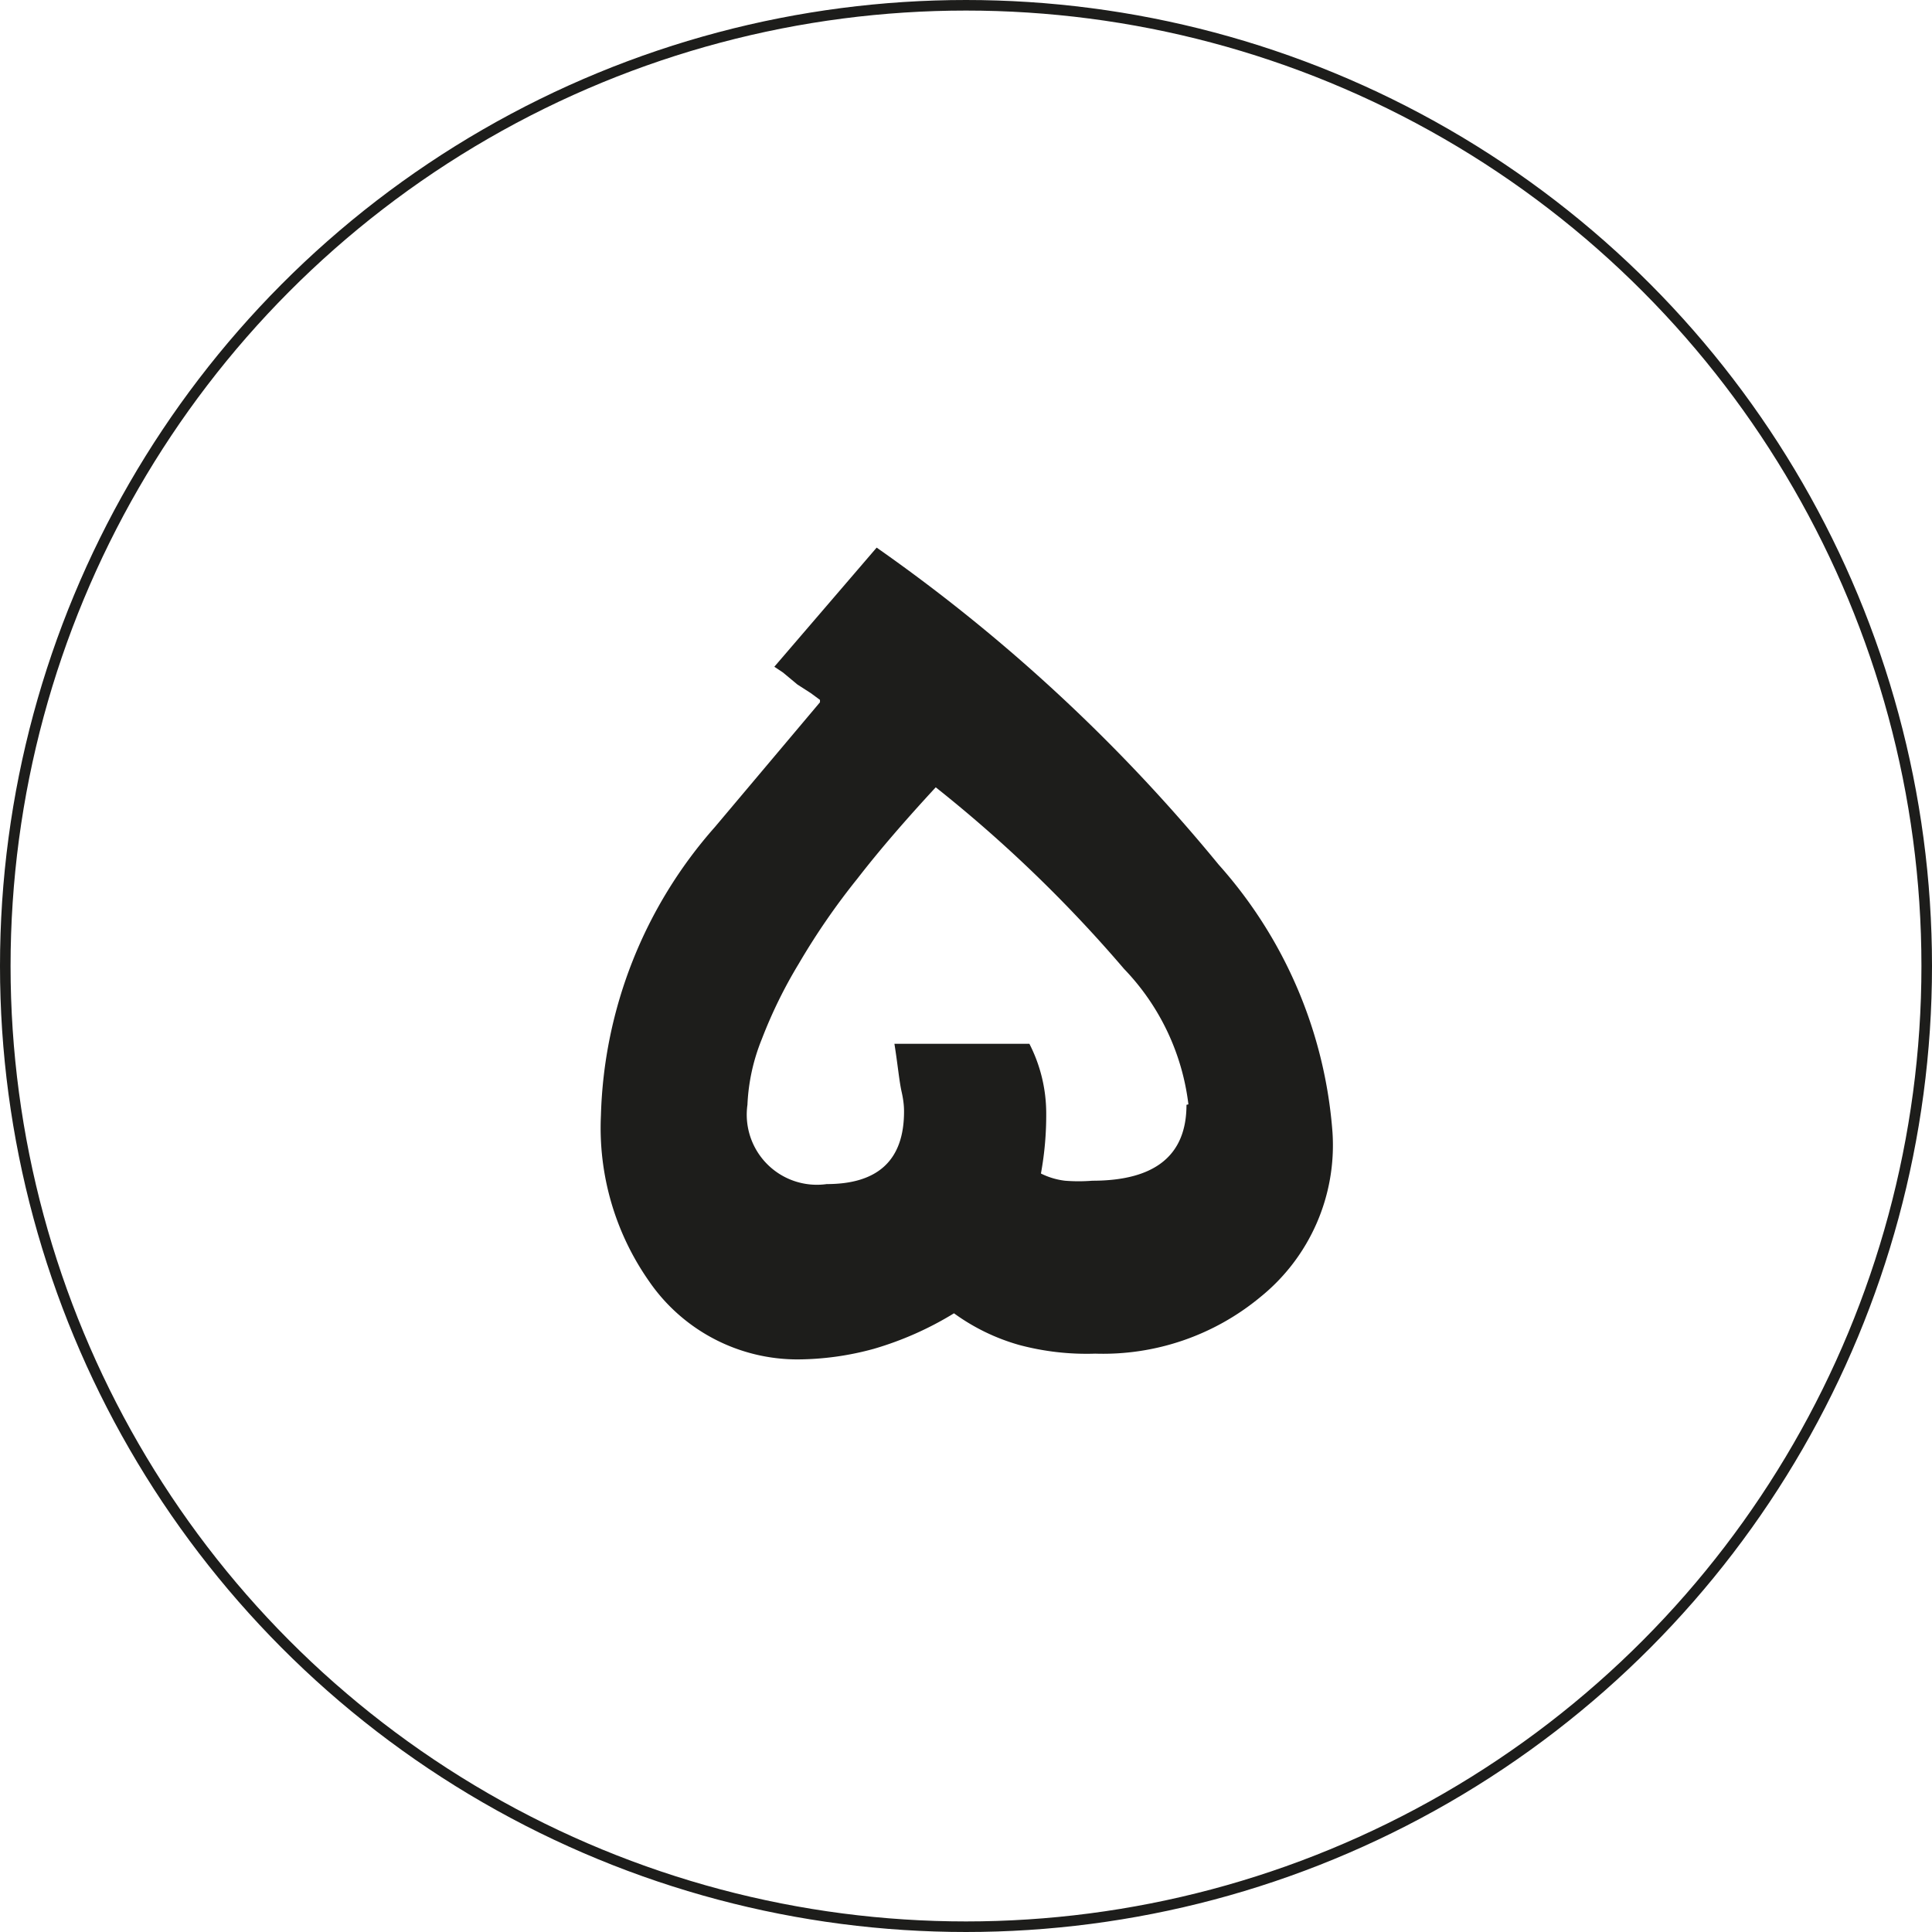
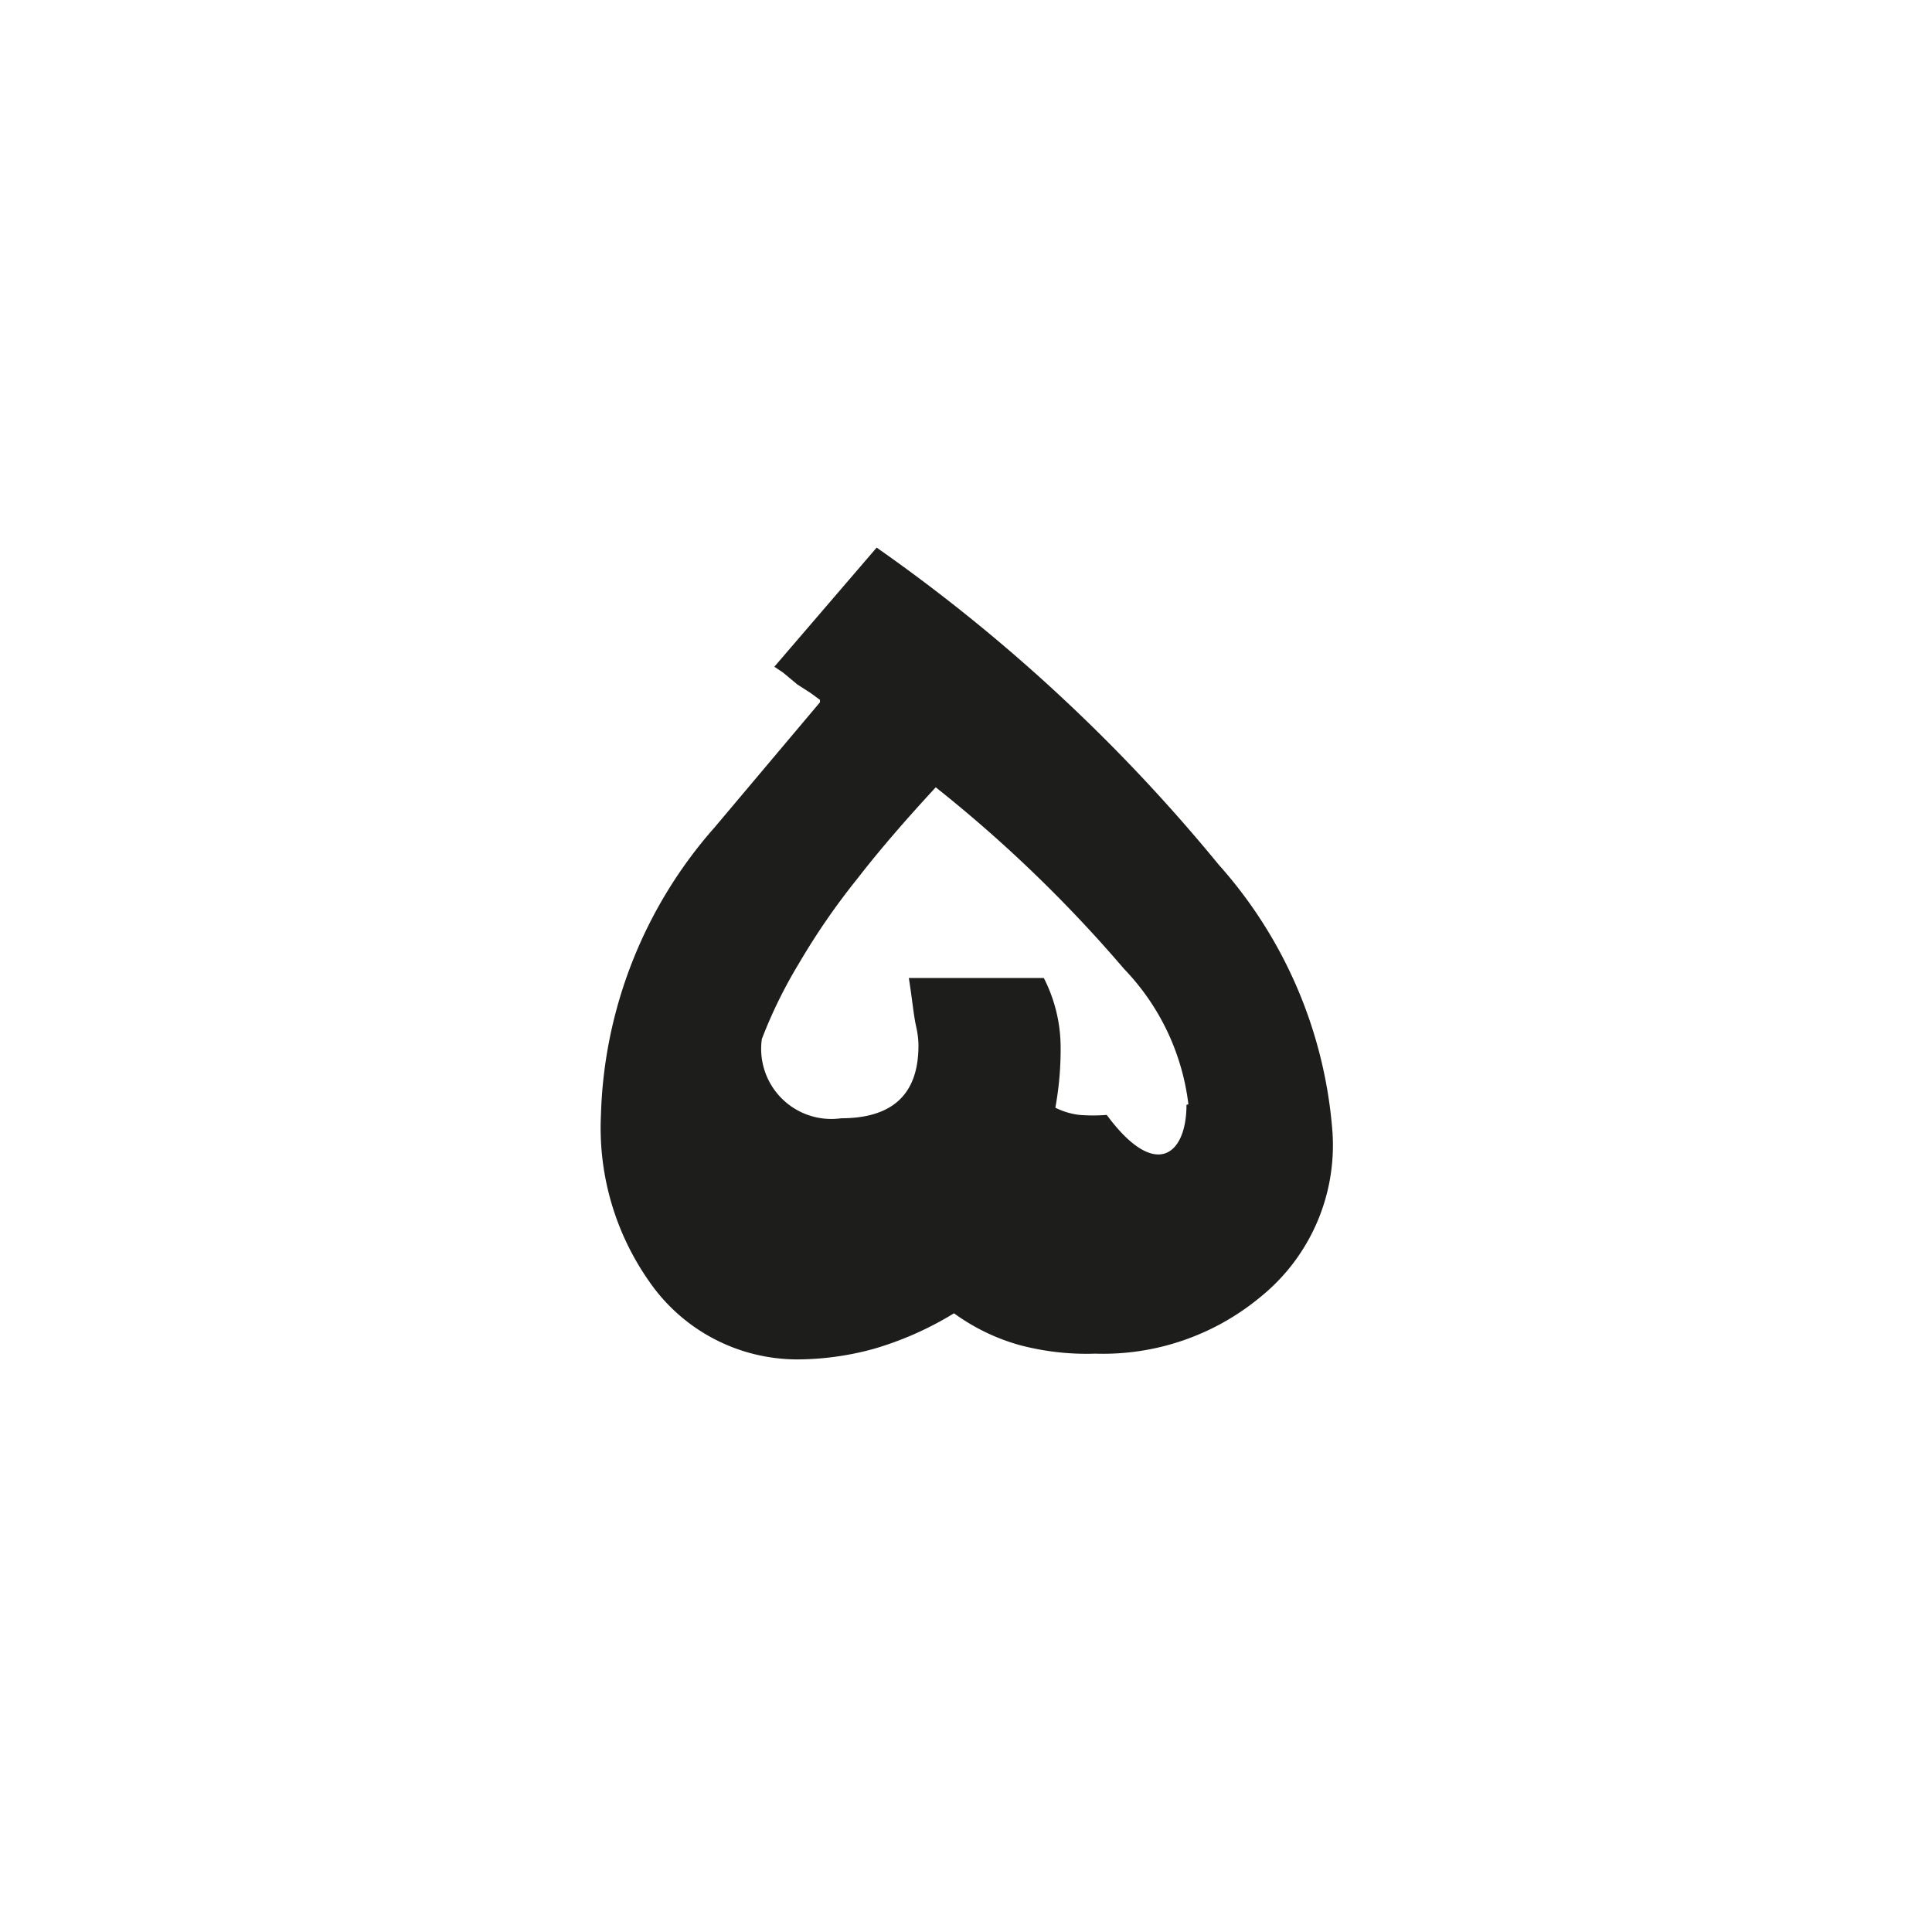
<svg xmlns="http://www.w3.org/2000/svg" viewBox="0 0 40.22 40.22">
  <defs>
    <style>.cls-1{fill:none;stroke:#1d1d1b;stroke-miterlimit:10;stroke-width:0.22px;}.cls-2{fill:#1d1d1b;}</style>
  </defs>
  <g id="Layer_2" data-name="Layer 2">
    <g id="Layer_1-2" data-name="Layer 1">
-       <circle class="cls-1" cx="20.11" cy="20.11" r="20" />
-       <path class="cls-2" d="M27.74,23.58A4.06,4.06,0,0,1,26.24,27a5.13,5.13,0,0,1-3.44,1.18A5.44,5.44,0,0,1,21.22,28a4.29,4.29,0,0,1-1.36-.66,6.85,6.85,0,0,1-1.67.74,6.08,6.08,0,0,1-1.58.22,3.75,3.75,0,0,1-3.1-1.63,5.56,5.56,0,0,1-1-3.45,9.45,9.45,0,0,1,2.37-6l2.19-2.6,0-.05-.19-.14-.28-.18L16.3,14l-.18-.12,2.13-2.48A35.6,35.6,0,0,1,25.37,18,9.41,9.41,0,0,1,27.74,23.58Zm-3-.59a4.91,4.91,0,0,0-1.34-2.82,28.29,28.29,0,0,0-3.92-3.78c-.6.65-1.15,1.28-1.63,1.9a14.53,14.53,0,0,0-1.22,1.77,9.8,9.8,0,0,0-.77,1.57A4.1,4.1,0,0,0,15.56,23a1.46,1.46,0,0,0,1.65,1.65c1.07,0,1.61-.5,1.61-1.51,0-.05,0-.19-.05-.41s-.08-.56-.15-1h2.81a3.18,3.18,0,0,1,.35,1.43,6.75,6.75,0,0,1-.11,1.27,1.52,1.52,0,0,0,.5.15,3.56,3.56,0,0,0,.57,0C24.05,24.58,24.7,24.05,24.7,23Z" />
+       <path class="cls-2" d="M27.74,23.58A4.06,4.06,0,0,1,26.24,27a5.13,5.13,0,0,1-3.44,1.18A5.44,5.44,0,0,1,21.22,28a4.29,4.29,0,0,1-1.36-.66,6.85,6.85,0,0,1-1.67.74,6.08,6.08,0,0,1-1.58.22,3.75,3.75,0,0,1-3.1-1.63,5.56,5.56,0,0,1-1-3.45,9.45,9.45,0,0,1,2.37-6l2.19-2.6,0-.05-.19-.14-.28-.18L16.3,14l-.18-.12,2.13-2.48A35.6,35.6,0,0,1,25.37,18,9.41,9.41,0,0,1,27.74,23.58Zm-3-.59a4.91,4.91,0,0,0-1.34-2.82,28.29,28.29,0,0,0-3.92-3.78c-.6.65-1.15,1.28-1.63,1.9a14.53,14.53,0,0,0-1.22,1.77,9.8,9.8,0,0,0-.77,1.57a1.46,1.46,0,0,0,1.65,1.65c1.07,0,1.61-.5,1.61-1.51,0-.05,0-.19-.05-.41s-.08-.56-.15-1h2.81a3.18,3.18,0,0,1,.35,1.43,6.75,6.75,0,0,1-.11,1.27,1.52,1.52,0,0,0,.5.15,3.56,3.56,0,0,0,.57,0C24.05,24.58,24.7,24.05,24.7,23Z" />
    </g>
  </g>
</svg>